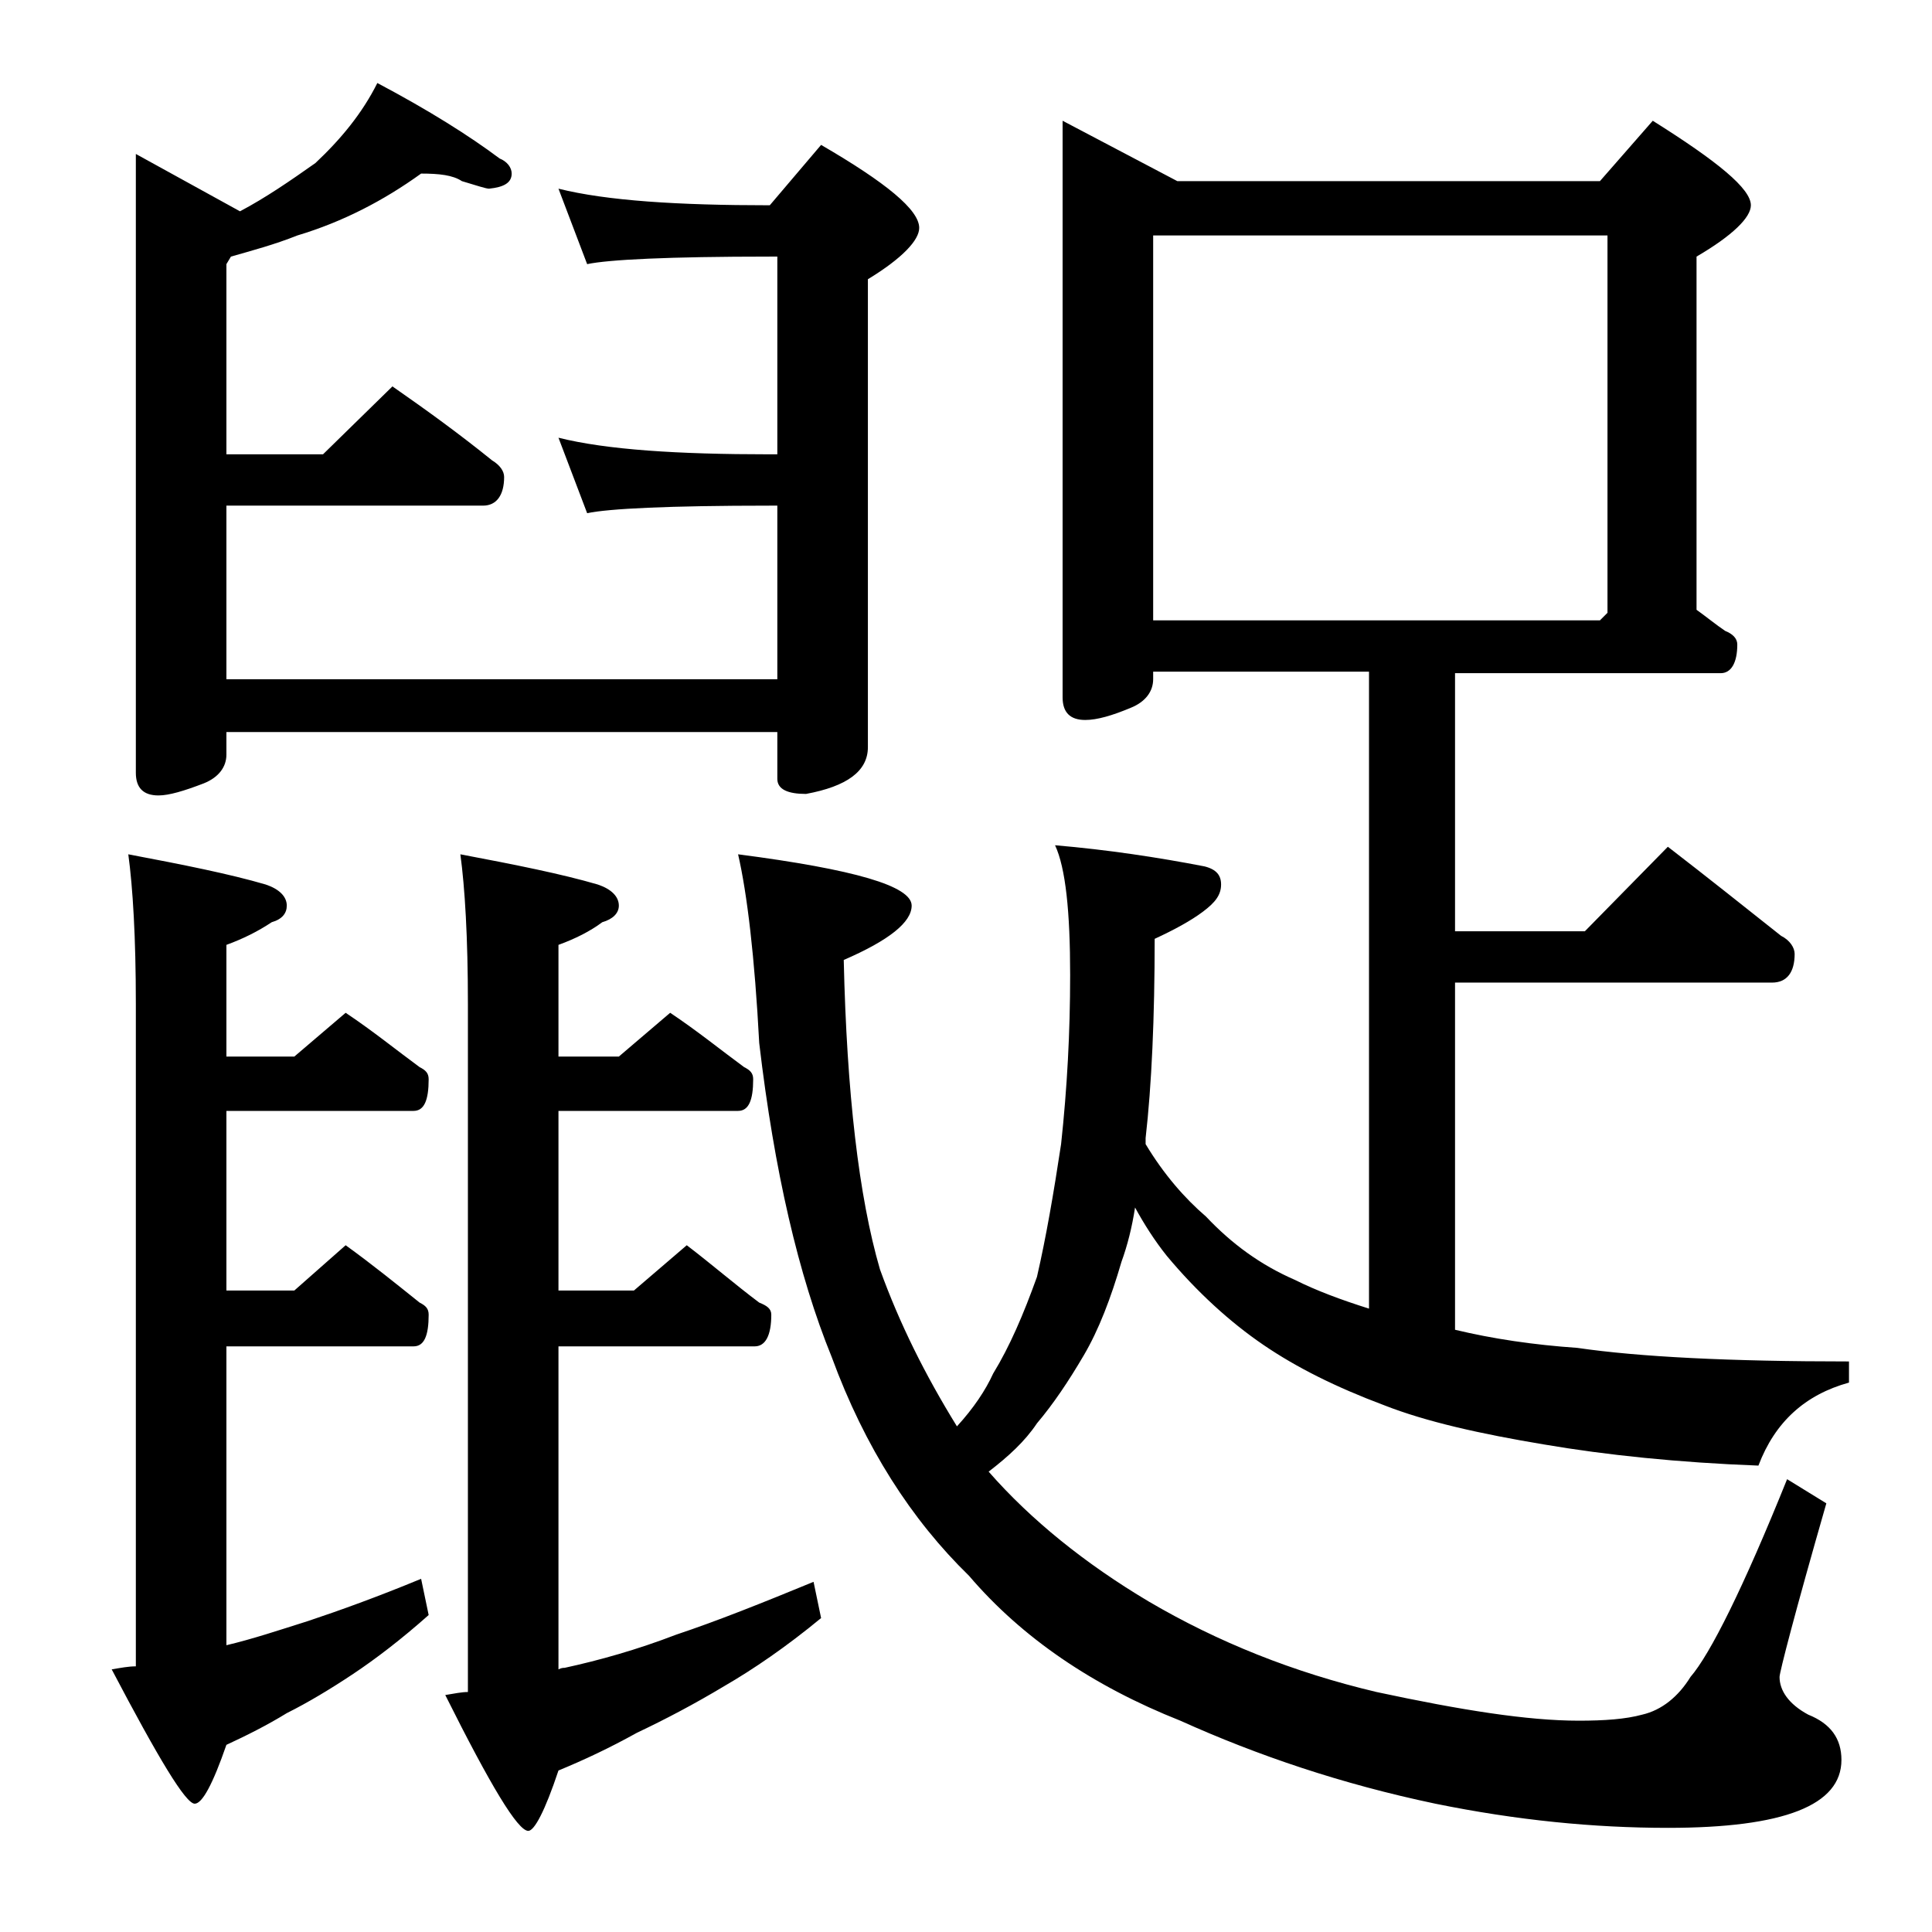
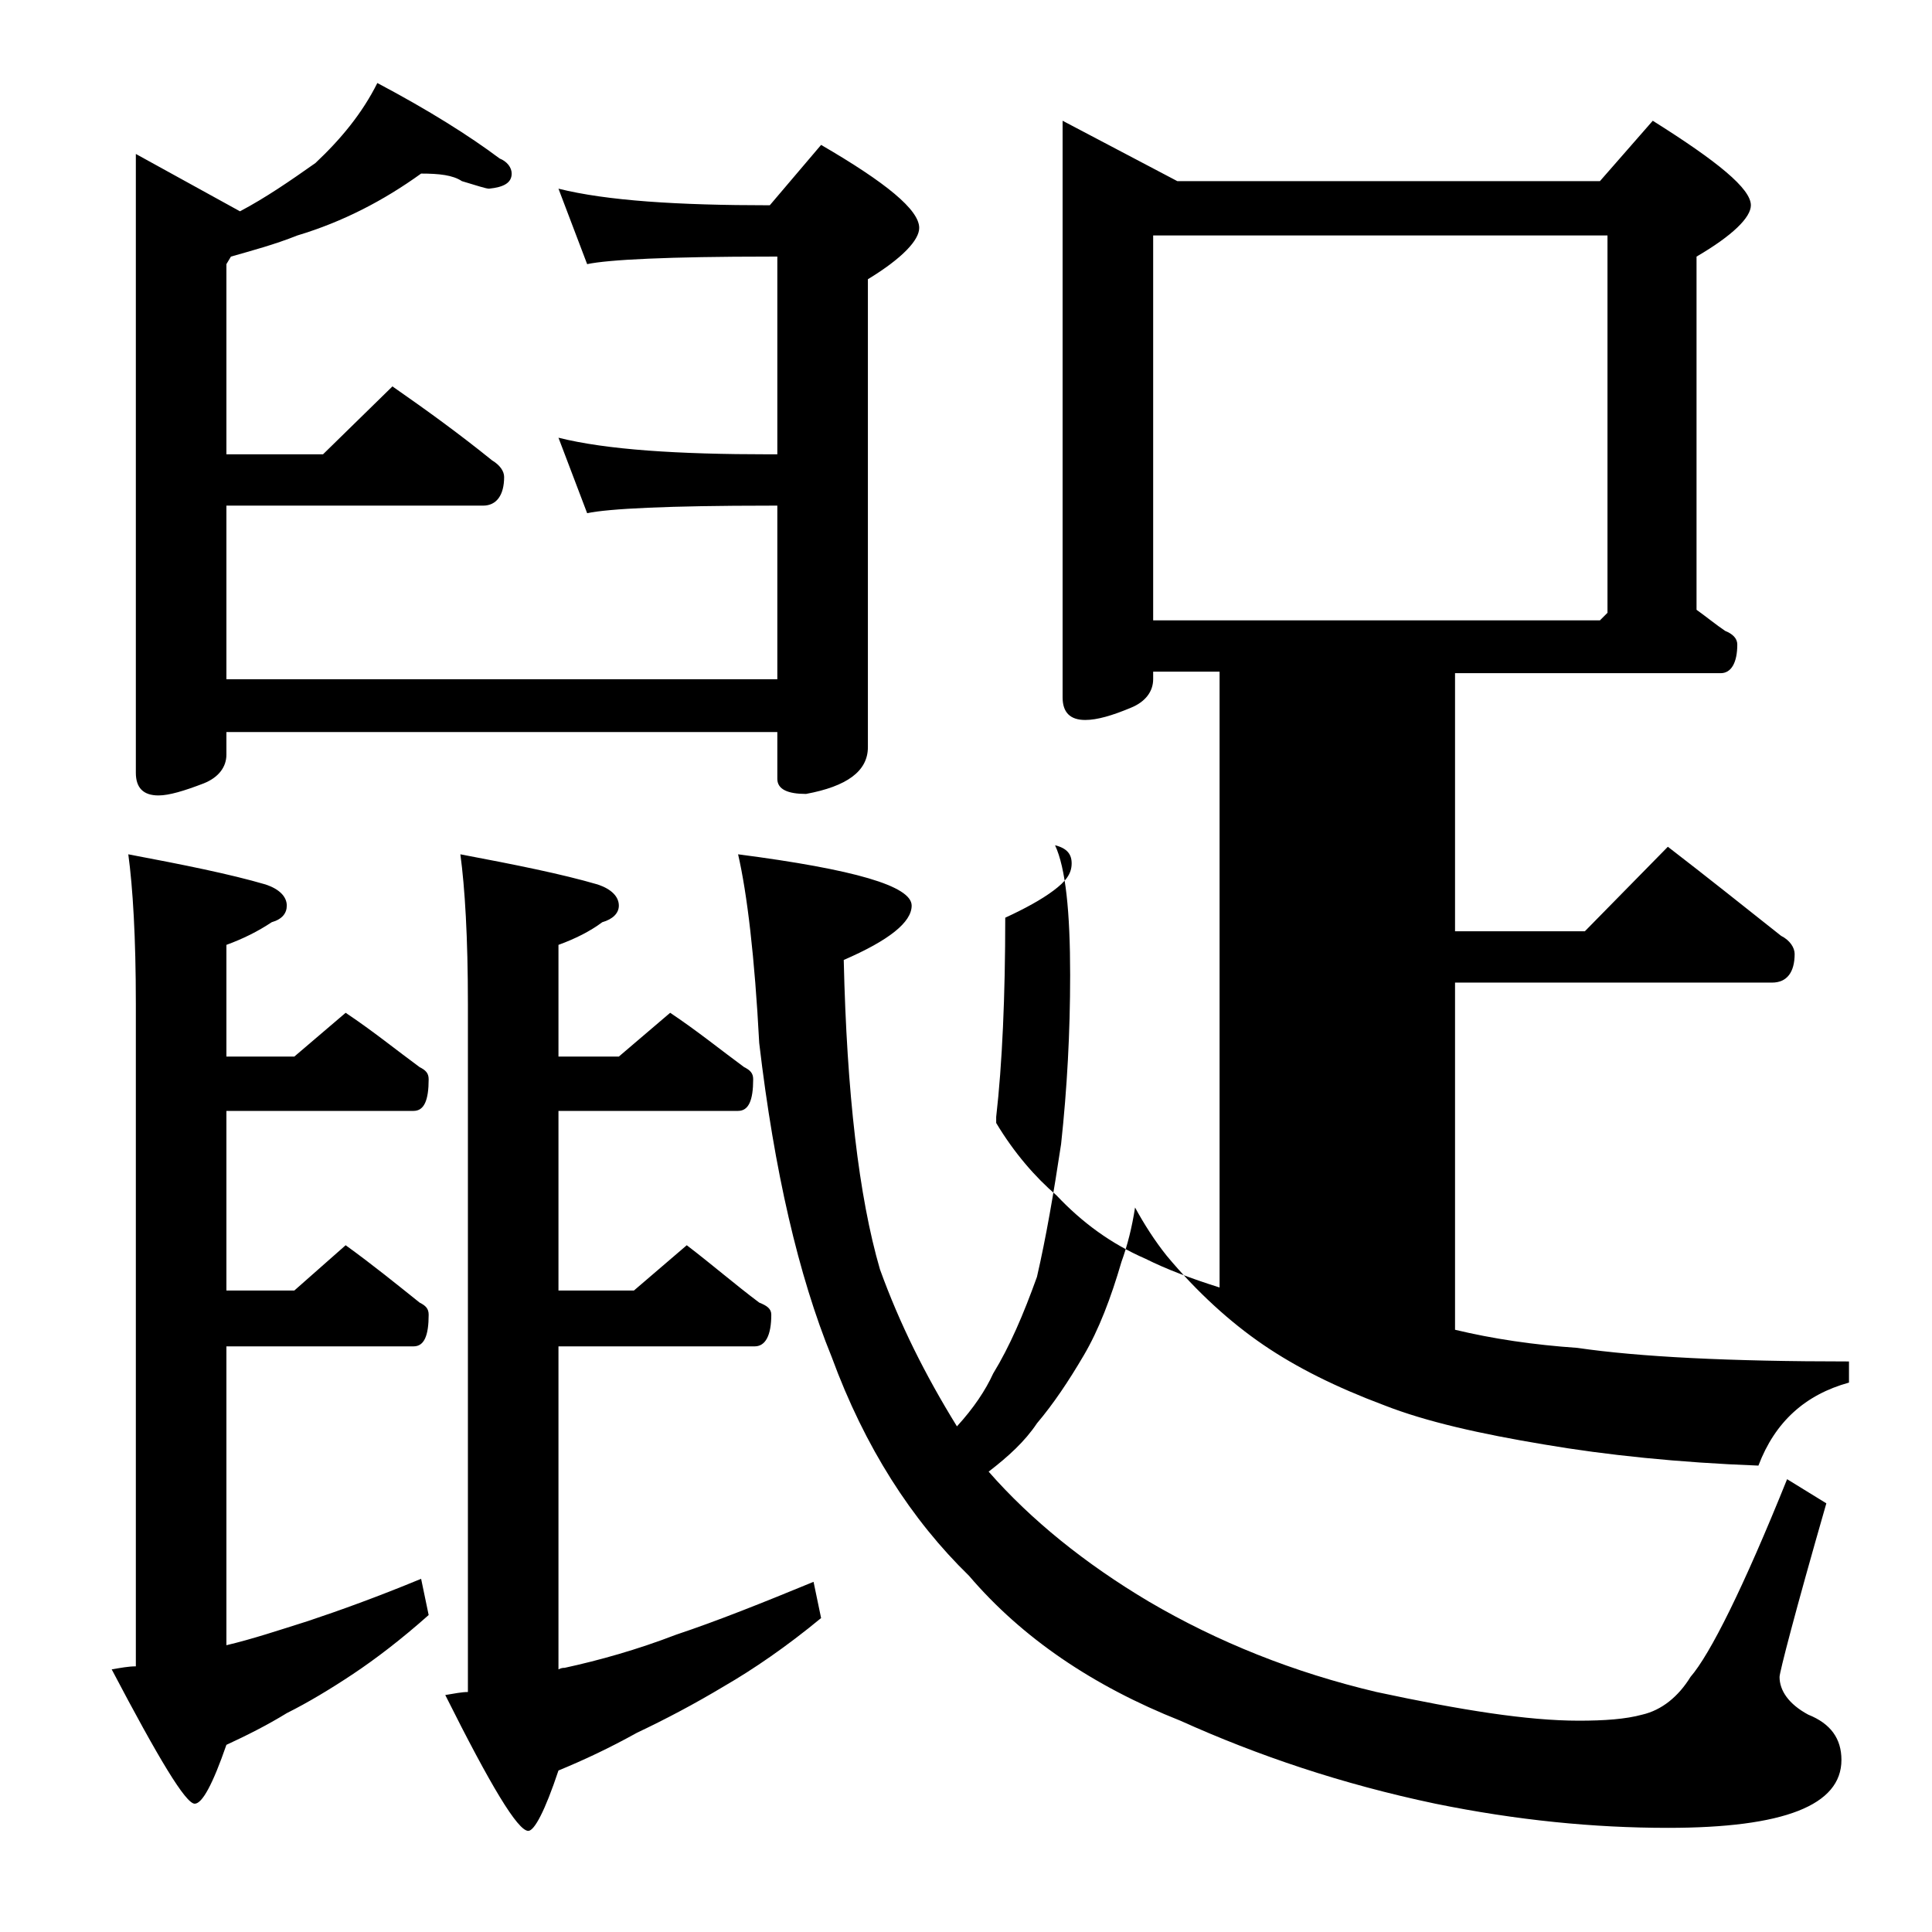
<svg xmlns="http://www.w3.org/2000/svg" version="1.1" id="Layer_1" x="0px" y="0px" viewBox="0 0 128 128" enable-background="new 0 0 128 128" xml:space="preserve">
-   <path d="M8.5,56.6c3.7,0.7,6.7,1.3,9.1,2c0.9,0.3,1.4,0.8,1.4,1.4c0,0.5-0.3,0.9-1,1.1c-0.9,0.6-1.9,1.1-3,1.5V70h4.5l3.4-2.9  c1.8,1.2,3.4,2.5,4.9,3.6c0.4,0.2,0.6,0.4,0.6,0.8c0,1.4-0.3,2.1-1,2.1H15v11.9h4.5l3.4-3c1.8,1.3,3.4,2.6,4.9,3.8  c0.4,0.2,0.6,0.4,0.6,0.8c0,1.4-0.3,2.1-1,2.1H15V109c1.7-0.4,3.5-1,5.4-1.6c2.1-0.7,4.6-1.6,7.5-2.8l0.5,2.4  c-1.8,1.6-3.5,2.9-5,3.9s-3,1.9-4.4,2.6c-1.3,0.8-2.7,1.5-4,2.1c-0.9,2.6-1.6,3.9-2.1,3.9c-0.6,0-2.4-3-5.5-8.9  c0.6-0.1,1.1-0.2,1.6-0.2V66.5C9,62.1,8.8,58.8,8.5,56.6z M27.9,11.5c-2.5,1.8-5.2,3.2-8.2,4.1c-1.5,0.6-3,1-4.4,1.4L15,17.5v12.6  h6.4l4.6-4.5c2.3,1.6,4.5,3.2,6.6,4.9c0.5,0.3,0.8,0.7,0.8,1.1c0,1.2-0.5,1.9-1.4,1.9H15V45h36.5V33.5H51c-6.7,0-10.7,0.2-12.1,0.5  L37,29c3.2,0.8,7.9,1.1,14,1.1h0.5V17H51c-6.7,0-10.7,0.2-12.1,0.5l-1.9-5c3.2,0.8,7.9,1.1,14,1.1l3.4-4c4.3,2.5,6.5,4.3,6.5,5.5  c0,0.8-1.1,2-3.4,3.4v31c0,1.6-1.4,2.6-4.1,3.1c-1.2,0-1.9-0.3-1.9-1v-3.1H15V50c0,0.8-0.5,1.5-1.5,1.9c-1.3,0.5-2.3,0.8-3,0.8  c-1,0-1.5-0.5-1.5-1.5v-41l6.9,3.8c1.7-0.9,3.3-2,5-3.2C22.6,9.2,24,7.5,25,5.5c3.4,1.8,6.1,3.5,8.1,5c0.5,0.2,0.8,0.6,0.8,1  c0,0.6-0.5,0.9-1.5,1c-0.2,0-0.8-0.2-1.8-0.5C30,11.6,29.1,11.5,27.9,11.5z M30.5,56.6c3.7,0.7,6.7,1.3,9.1,2  c0.9,0.3,1.4,0.8,1.4,1.4c0,0.5-0.4,0.9-1.1,1.1c-0.8,0.6-1.8,1.1-2.9,1.5V70h4l3.4-2.9c1.8,1.2,3.4,2.5,4.9,3.6  c0.4,0.2,0.6,0.4,0.6,0.8c0,1.4-0.3,2.1-1,2.1H37v11.9h5l3.5-3c1.7,1.3,3.2,2.6,4.8,3.8c0.5,0.2,0.8,0.4,0.8,0.8  c0,1.4-0.4,2.1-1.1,2.1H37v21.4c0.2-0.1,0.3-0.1,0.4-0.1c2.3-0.5,4.8-1.2,7.4-2.2c2.7-0.9,5.7-2.1,9.1-3.5l0.5,2.4  c-2.3,1.9-4.5,3.4-6.4,4.5c-2,1.2-3.9,2.2-5.8,3.1c-1.8,1-3.5,1.8-5.2,2.5c-0.9,2.7-1.6,4-2,4c-0.7,0-2.5-3-5.5-9  c0.6-0.1,1.1-0.2,1.5-0.2V66.5C31,62.1,30.8,58.8,30.5,56.6z M48.9,56.6c7.7,1,11.5,2.1,11.5,3.4c0,1.1-1.5,2.3-4.5,3.6  c0.2,8.8,1,15.7,2.4,20.5c1.3,3.6,3,7,5.1,10.4c1.1-1.2,1.9-2.4,2.4-3.5c1.1-1.8,2-3.9,2.9-6.4c0.6-2.6,1.1-5.5,1.6-8.8  c0.4-3.7,0.6-7.4,0.6-11.2c0-4.2-0.3-7.1-1-8.6c3.5,0.3,6.8,0.8,9.9,1.4c0.8,0.2,1.1,0.6,1.1,1.2c0,0.7-0.4,1.2-1.2,1.8  c-0.8,0.6-1.9,1.2-3.2,1.8c0,5.2-0.2,9.7-0.6,13.2v0.4c1.2,2,2.6,3.6,4,4.8c1.7,1.8,3.6,3.2,5.9,4.2c1.4,0.7,3,1.3,4.9,1.9V44.5  H76.4V45c0,0.8-0.5,1.5-1.5,1.9c-1.2,0.5-2.2,0.8-3,0.8c-1,0-1.5-0.5-1.5-1.5V8l7.6,4h28l3.5-4c4.3,2.7,6.5,4.5,6.5,5.6  c0,0.8-1.2,2-3.6,3.4v23.4c0.7,0.5,1.3,1,1.9,1.4c0.5,0.2,0.8,0.5,0.8,0.9c0,1.2-0.4,1.9-1.1,1.9H96.4v17.1h8.6l5.5-5.6  c2.6,2,5.1,4,7.5,5.9c0.6,0.3,0.9,0.8,0.9,1.2c0,1.2-0.5,1.9-1.5,1.9h-21v23c2.5,0.6,5.2,1,8.1,1.2c4.1,0.6,10.1,0.9,18,0.9v1.4  c-2.9,0.8-4.9,2.6-6,5.5c-5.3-0.2-10.1-0.7-14.2-1.4c-4.2-0.7-7.8-1.5-10.6-2.6c-3.2-1.2-5.8-2.5-8-4c-2.2-1.5-4.4-3.5-6.4-5.9  c-0.8-1-1.5-2.1-2.1-3.2c-0.2,1.3-0.5,2.5-0.9,3.6c-0.7,2.4-1.5,4.5-2.5,6.2c-1,1.7-2,3.2-3.1,4.5c-0.8,1.2-1.9,2.2-3.2,3.2  c2.8,3.2,6.4,6.1,10.6,8.6c4.6,2.7,9.6,4.7,15.1,6c5.6,1.2,10,1.9,13.4,1.9c1.7,0,3.1-0.1,4.2-0.4c1.3-0.3,2.4-1.2,3.2-2.5  c1.3-1.5,3.5-5.9,6.4-13.1l2.6,1.6c-2.1,7.3-3.1,11.2-3.1,11.5c0,0.9,0.6,1.8,1.9,2.5c1.5,0.6,2.2,1.6,2.2,3c0,3-3.8,4.5-11.5,4.5  c-4.9,0-10-0.5-15.4-1.6c-6.2-1.3-11.8-3.2-16.9-5.5c-5.8-2.3-10.5-5.5-14-9.6c-3.8-3.7-6.9-8.5-9.1-14.5  c-2.2-5.4-3.8-12.3-4.8-20.8C50,63.4,49.5,59.2,48.9,56.6z M76.4,41.1H106l0.5-0.5v-25H76.4V41.1z" />
+   <path d="M8.5,56.6c3.7,0.7,6.7,1.3,9.1,2c0.9,0.3,1.4,0.8,1.4,1.4c0,0.5-0.3,0.9-1,1.1c-0.9,0.6-1.9,1.1-3,1.5V70h4.5l3.4-2.9  c1.8,1.2,3.4,2.5,4.9,3.6c0.4,0.2,0.6,0.4,0.6,0.8c0,1.4-0.3,2.1-1,2.1H15v11.9h4.5l3.4-3c1.8,1.3,3.4,2.6,4.9,3.8  c0.4,0.2,0.6,0.4,0.6,0.8c0,1.4-0.3,2.1-1,2.1H15V109c1.7-0.4,3.5-1,5.4-1.6c2.1-0.7,4.6-1.6,7.5-2.8l0.5,2.4  c-1.8,1.6-3.5,2.9-5,3.9s-3,1.9-4.4,2.6c-1.3,0.8-2.7,1.5-4,2.1c-0.9,2.6-1.6,3.9-2.1,3.9c-0.6,0-2.4-3-5.5-8.9  c0.6-0.1,1.1-0.2,1.6-0.2V66.5C9,62.1,8.8,58.8,8.5,56.6z M27.9,11.5c-2.5,1.8-5.2,3.2-8.2,4.1c-1.5,0.6-3,1-4.4,1.4L15,17.5v12.6  h6.4l4.6-4.5c2.3,1.6,4.5,3.2,6.6,4.9c0.5,0.3,0.8,0.7,0.8,1.1c0,1.2-0.5,1.9-1.4,1.9H15V45h36.5V33.5H51c-6.7,0-10.7,0.2-12.1,0.5  L37,29c3.2,0.8,7.9,1.1,14,1.1h0.5V17H51c-6.7,0-10.7,0.2-12.1,0.5l-1.9-5c3.2,0.8,7.9,1.1,14,1.1l3.4-4c4.3,2.5,6.5,4.3,6.5,5.5  c0,0.8-1.1,2-3.4,3.4v31c0,1.6-1.4,2.6-4.1,3.1c-1.2,0-1.9-0.3-1.9-1v-3.1H15V50c0,0.8-0.5,1.5-1.5,1.9c-1.3,0.5-2.3,0.8-3,0.8  c-1,0-1.5-0.5-1.5-1.5v-41l6.9,3.8c1.7-0.9,3.3-2,5-3.2C22.6,9.2,24,7.5,25,5.5c3.4,1.8,6.1,3.5,8.1,5c0.5,0.2,0.8,0.6,0.8,1  c0,0.6-0.5,0.9-1.5,1c-0.2,0-0.8-0.2-1.8-0.5C30,11.6,29.1,11.5,27.9,11.5z M30.5,56.6c3.7,0.7,6.7,1.3,9.1,2  c0.9,0.3,1.4,0.8,1.4,1.4c0,0.5-0.4,0.9-1.1,1.1c-0.8,0.6-1.8,1.1-2.9,1.5V70h4l3.4-2.9c1.8,1.2,3.4,2.5,4.9,3.6  c0.4,0.2,0.6,0.4,0.6,0.8c0,1.4-0.3,2.1-1,2.1H37v11.9h5l3.5-3c1.7,1.3,3.2,2.6,4.8,3.8c0.5,0.2,0.8,0.4,0.8,0.8  c0,1.4-0.4,2.1-1.1,2.1H37v21.4c0.2-0.1,0.3-0.1,0.4-0.1c2.3-0.5,4.8-1.2,7.4-2.2c2.7-0.9,5.7-2.1,9.1-3.5l0.5,2.4  c-2.3,1.9-4.5,3.4-6.4,4.5c-2,1.2-3.9,2.2-5.8,3.1c-1.8,1-3.5,1.8-5.2,2.5c-0.9,2.7-1.6,4-2,4c-0.7,0-2.5-3-5.5-9  c0.6-0.1,1.1-0.2,1.5-0.2V66.5C31,62.1,30.8,58.8,30.5,56.6z M48.9,56.6c7.7,1,11.5,2.1,11.5,3.4c0,1.1-1.5,2.3-4.5,3.6  c0.2,8.8,1,15.7,2.4,20.5c1.3,3.6,3,7,5.1,10.4c1.1-1.2,1.9-2.4,2.4-3.5c1.1-1.8,2-3.9,2.9-6.4c0.6-2.6,1.1-5.5,1.6-8.8  c0.4-3.7,0.6-7.4,0.6-11.2c0-4.2-0.3-7.1-1-8.6c0.8,0.2,1.1,0.6,1.1,1.2c0,0.7-0.4,1.2-1.2,1.8  c-0.8,0.6-1.9,1.2-3.2,1.8c0,5.2-0.2,9.7-0.6,13.2v0.4c1.2,2,2.6,3.6,4,4.8c1.7,1.8,3.6,3.2,5.9,4.2c1.4,0.7,3,1.3,4.9,1.9V44.5  H76.4V45c0,0.8-0.5,1.5-1.5,1.9c-1.2,0.5-2.2,0.8-3,0.8c-1,0-1.5-0.5-1.5-1.5V8l7.6,4h28l3.5-4c4.3,2.7,6.5,4.5,6.5,5.6  c0,0.8-1.2,2-3.6,3.4v23.4c0.7,0.5,1.3,1,1.9,1.4c0.5,0.2,0.8,0.5,0.8,0.9c0,1.2-0.4,1.9-1.1,1.9H96.4v17.1h8.6l5.5-5.6  c2.6,2,5.1,4,7.5,5.9c0.6,0.3,0.9,0.8,0.9,1.2c0,1.2-0.5,1.9-1.5,1.9h-21v23c2.5,0.6,5.2,1,8.1,1.2c4.1,0.6,10.1,0.9,18,0.9v1.4  c-2.9,0.8-4.9,2.6-6,5.5c-5.3-0.2-10.1-0.7-14.2-1.4c-4.2-0.7-7.8-1.5-10.6-2.6c-3.2-1.2-5.8-2.5-8-4c-2.2-1.5-4.4-3.5-6.4-5.9  c-0.8-1-1.5-2.1-2.1-3.2c-0.2,1.3-0.5,2.5-0.9,3.6c-0.7,2.4-1.5,4.5-2.5,6.2c-1,1.7-2,3.2-3.1,4.5c-0.8,1.2-1.9,2.2-3.2,3.2  c2.8,3.2,6.4,6.1,10.6,8.6c4.6,2.7,9.6,4.7,15.1,6c5.6,1.2,10,1.9,13.4,1.9c1.7,0,3.1-0.1,4.2-0.4c1.3-0.3,2.4-1.2,3.2-2.5  c1.3-1.5,3.5-5.9,6.4-13.1l2.6,1.6c-2.1,7.3-3.1,11.2-3.1,11.5c0,0.9,0.6,1.8,1.9,2.5c1.5,0.6,2.2,1.6,2.2,3c0,3-3.8,4.5-11.5,4.5  c-4.9,0-10-0.5-15.4-1.6c-6.2-1.3-11.8-3.2-16.9-5.5c-5.8-2.3-10.5-5.5-14-9.6c-3.8-3.7-6.9-8.5-9.1-14.5  c-2.2-5.4-3.8-12.3-4.8-20.8C50,63.4,49.5,59.2,48.9,56.6z M76.4,41.1H106l0.5-0.5v-25H76.4V41.1z" />
</svg>